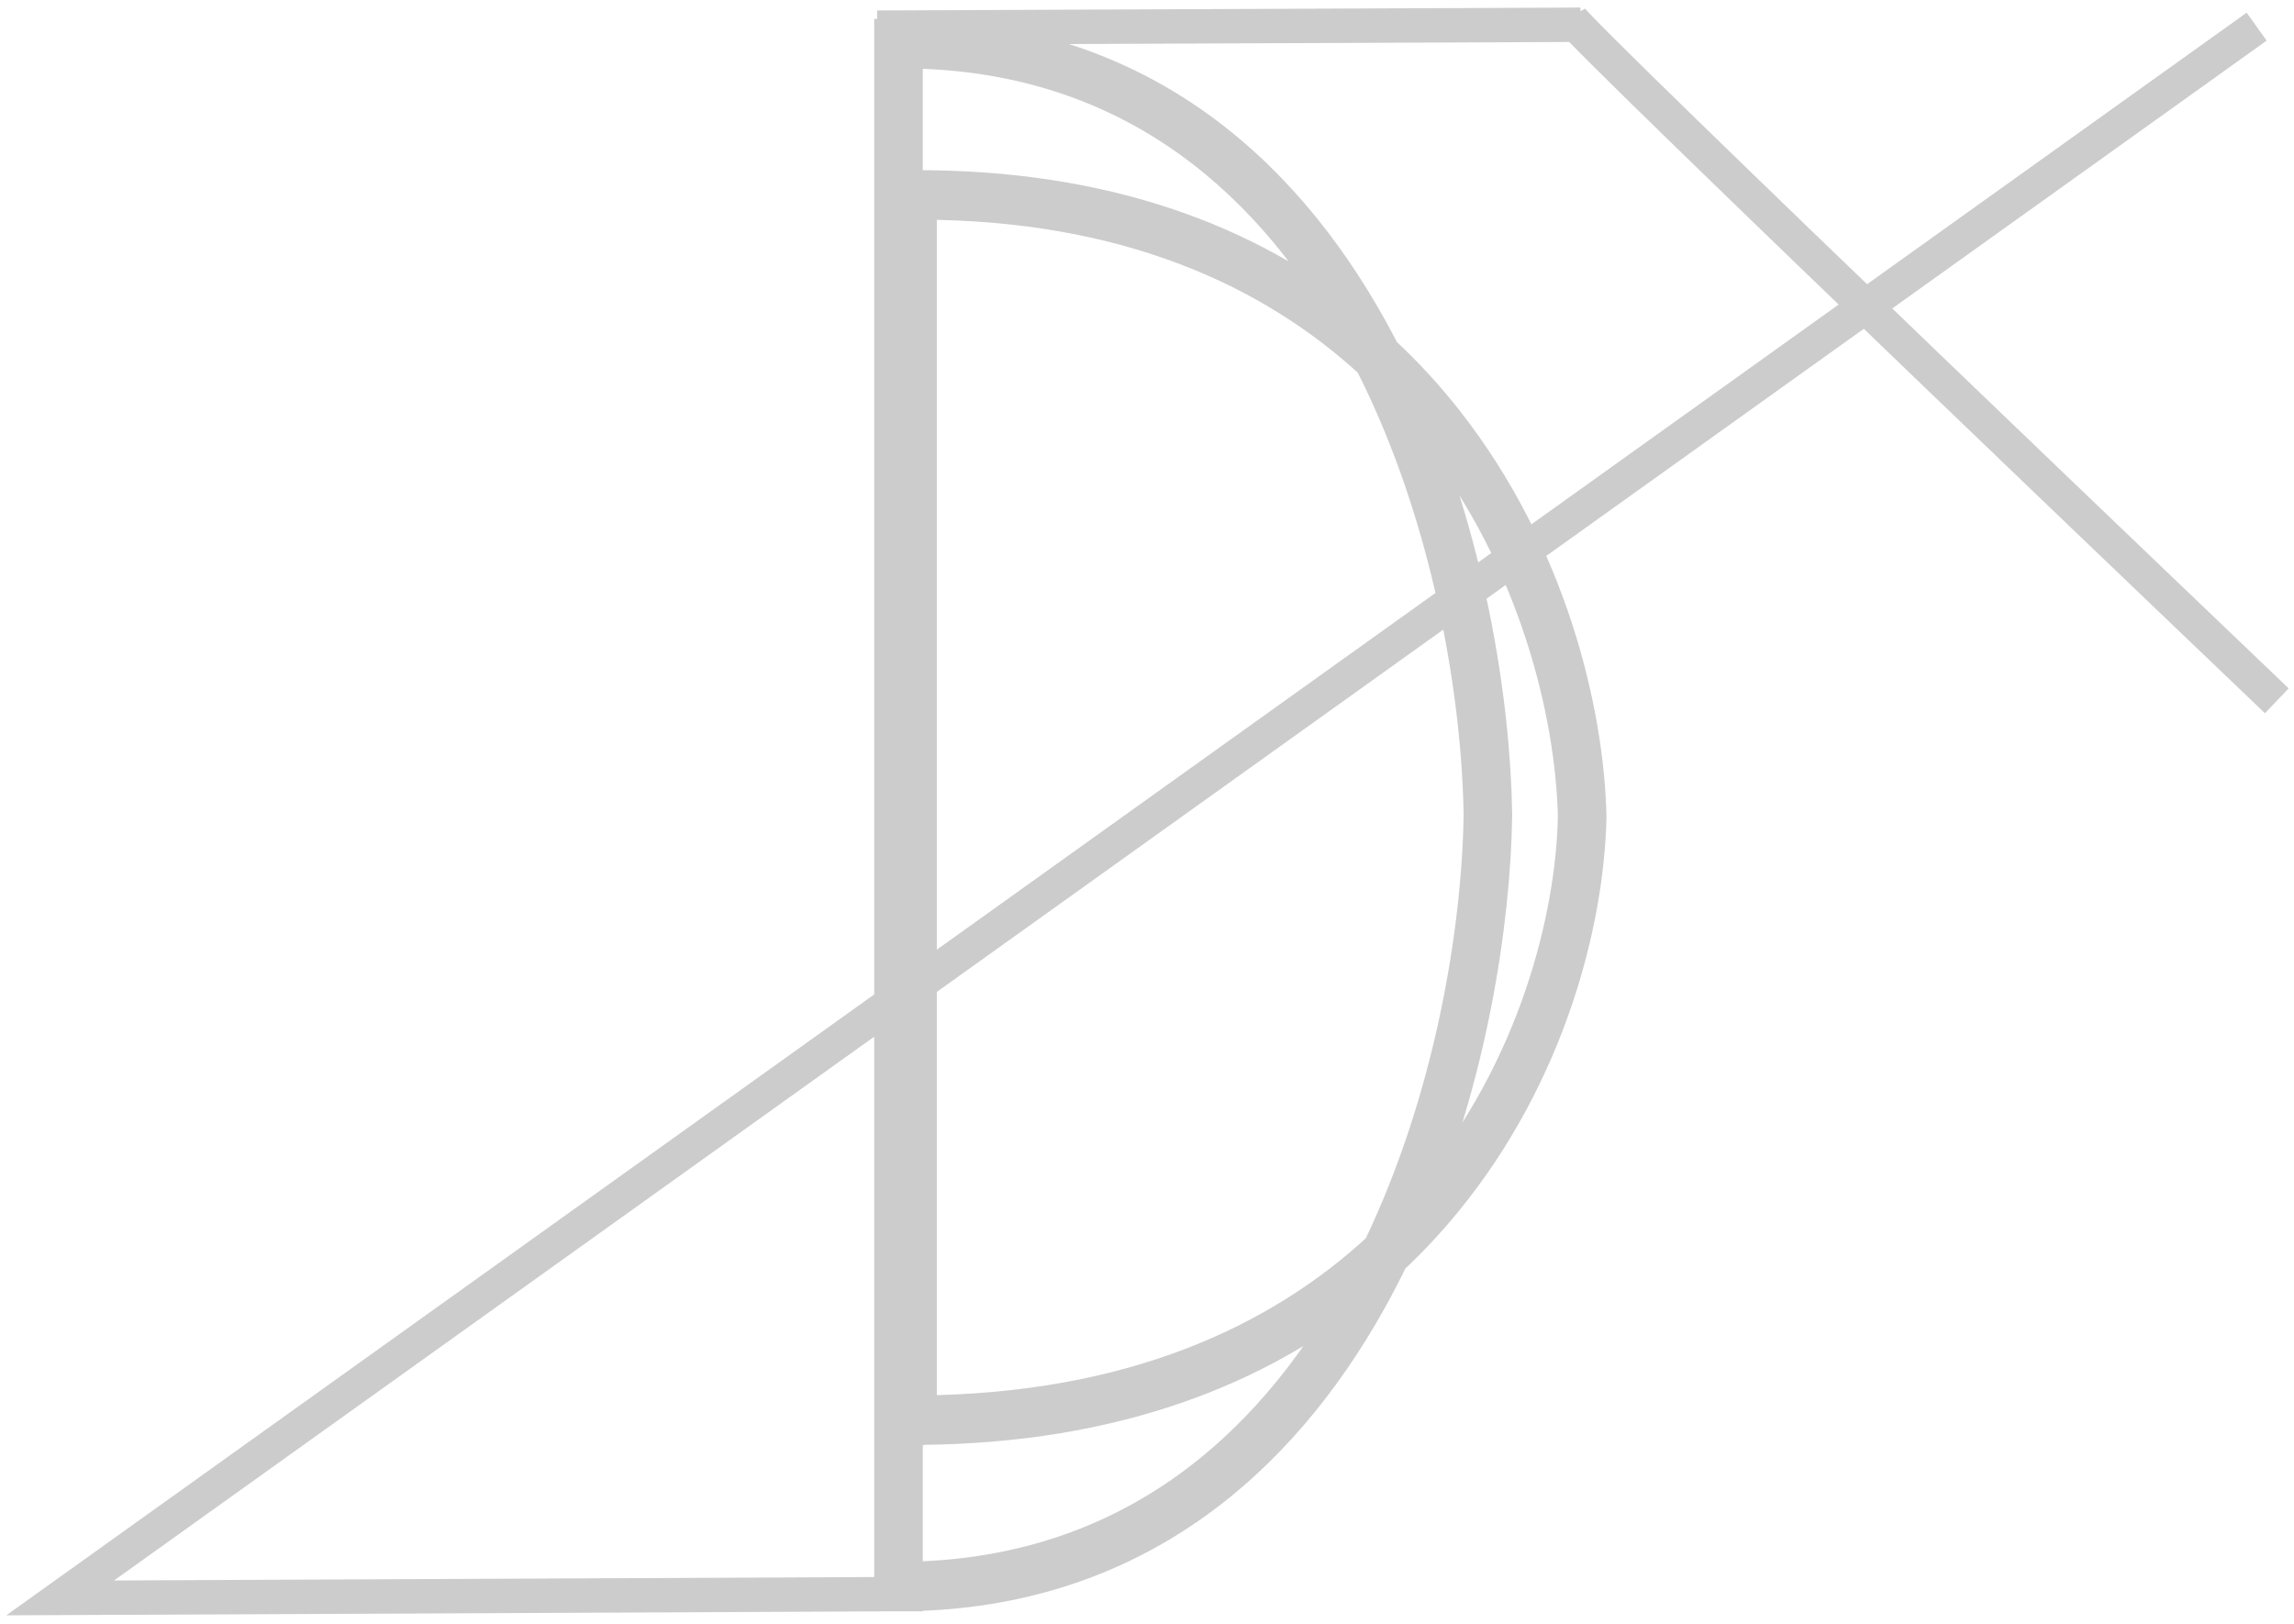
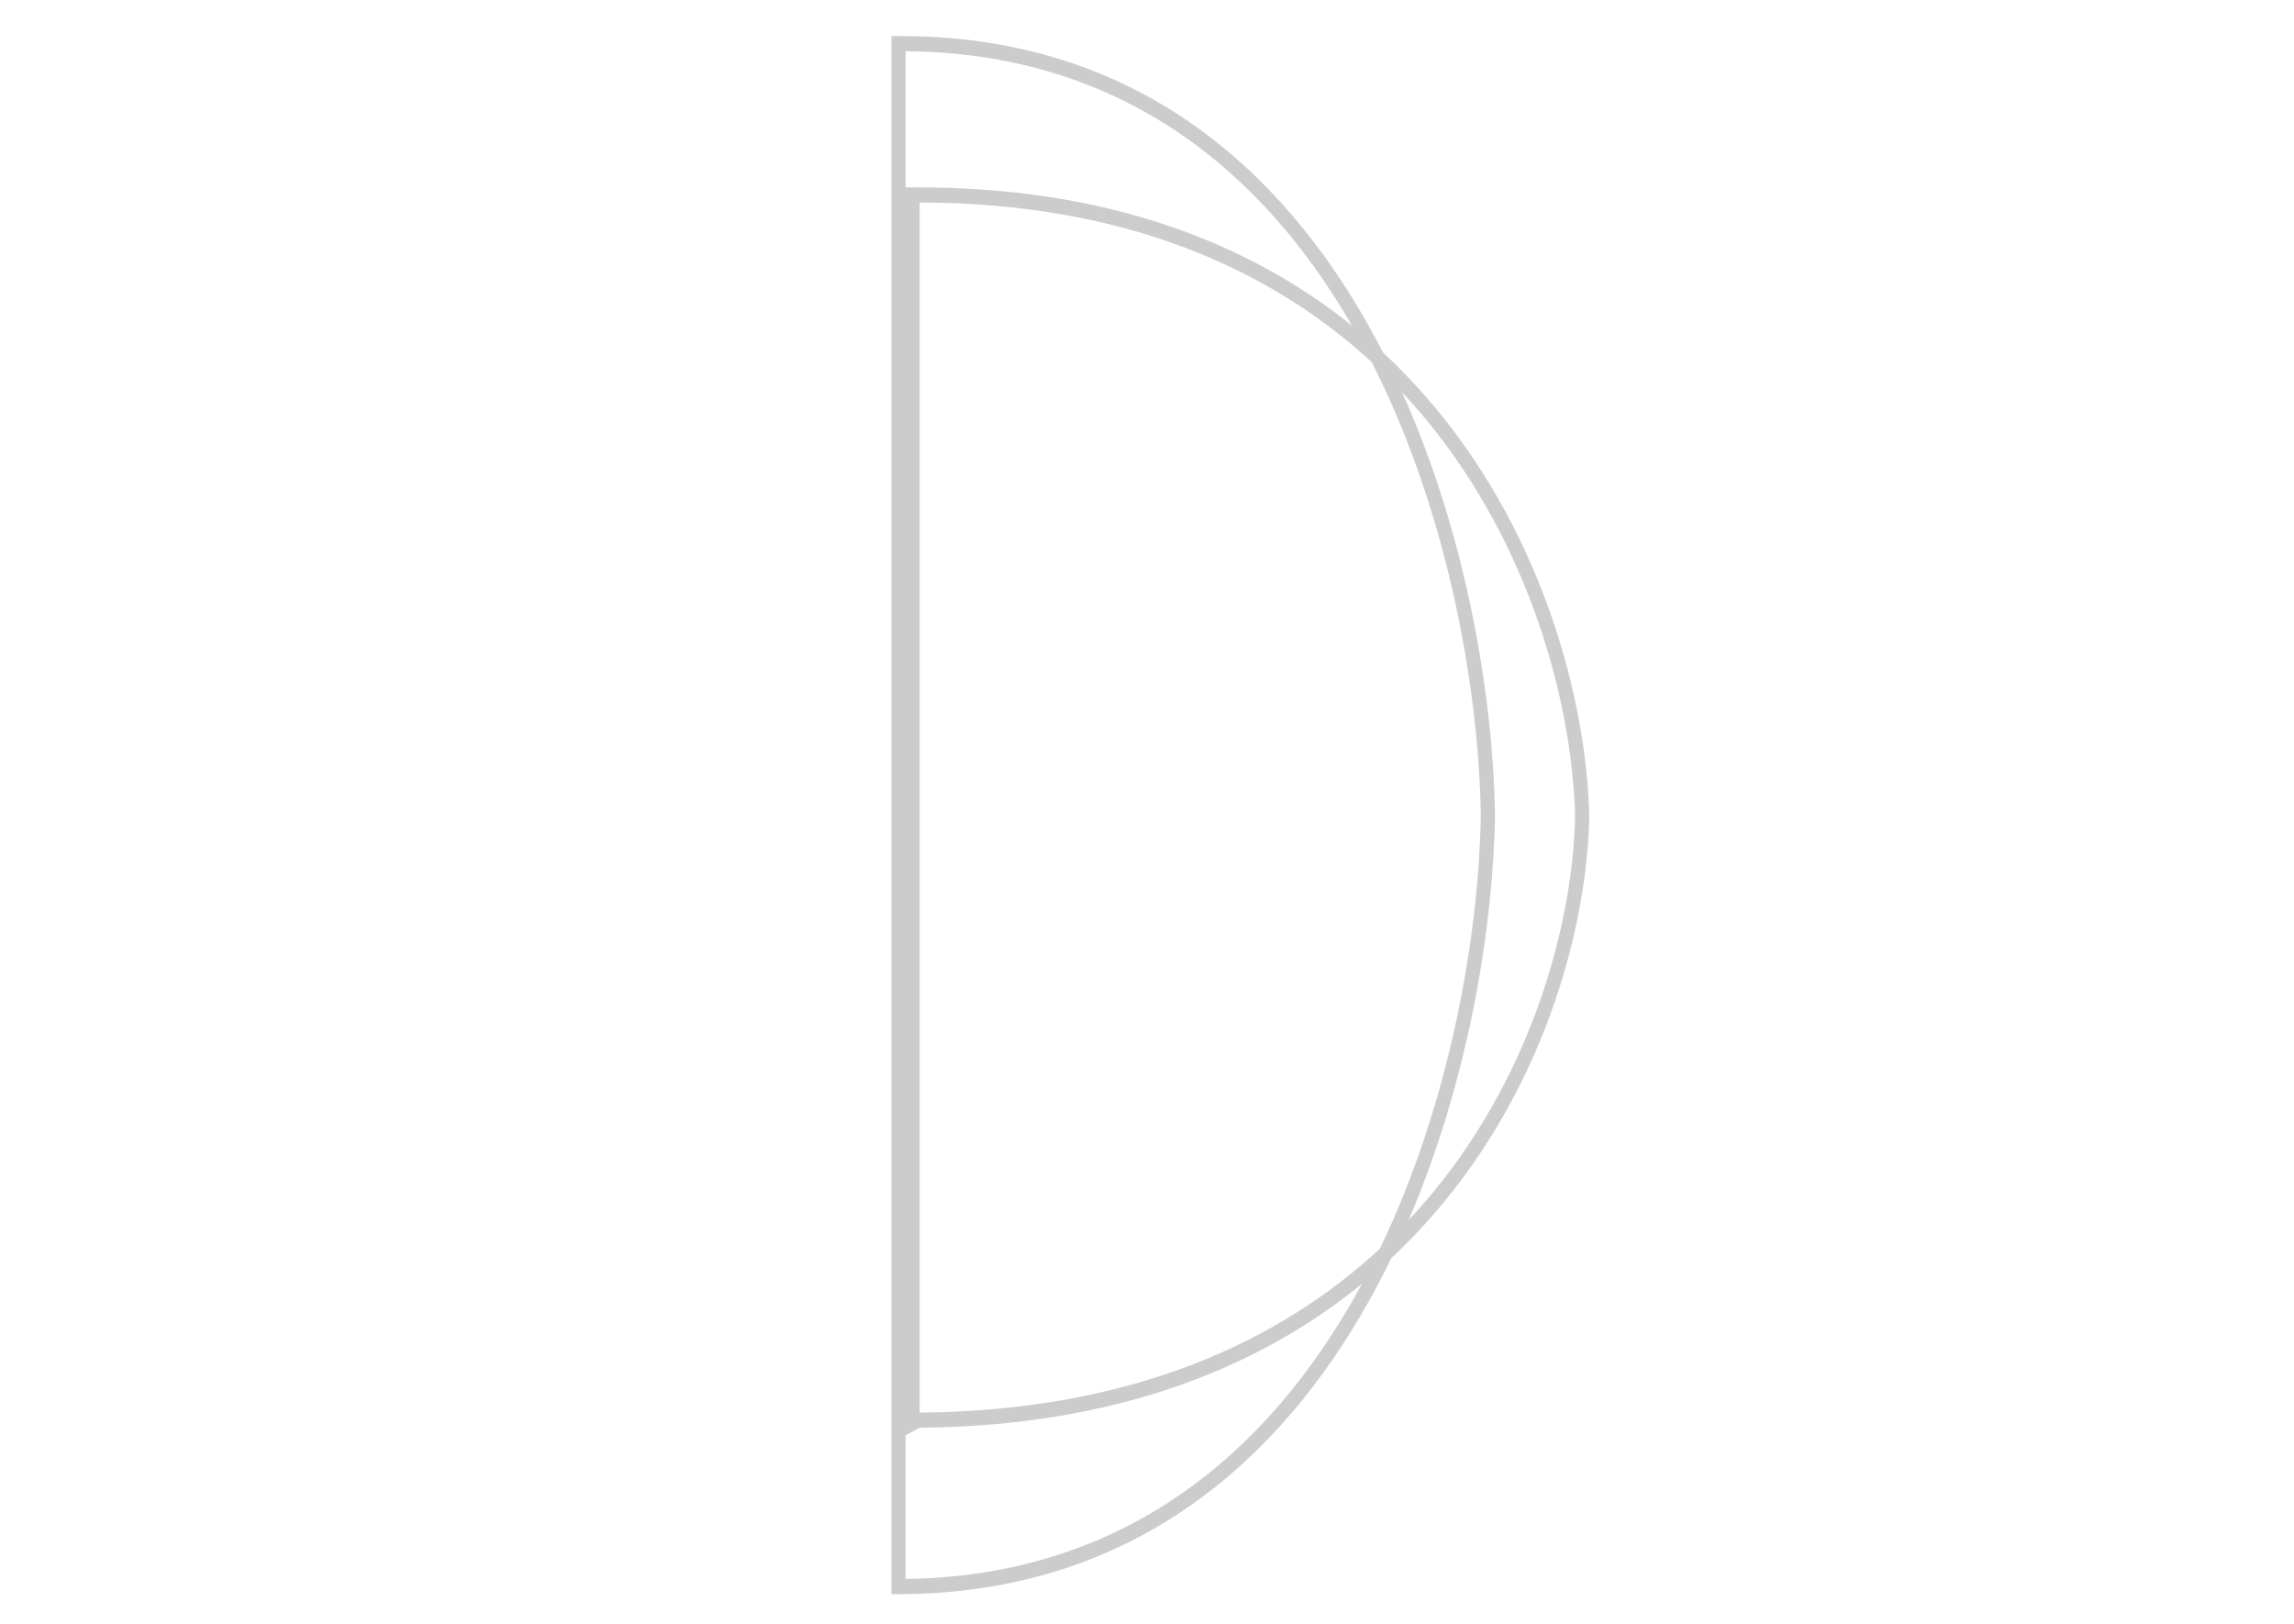
<svg xmlns="http://www.w3.org/2000/svg" width="267" height="189" viewBox="0 0 267 189" fill="none">
  <path fill-rule="evenodd" clip-rule="evenodd" d="M105.403 4.203V4.201H103.749V185.56H105.403V185.554C131.836 185.212 148.869 170.148 159.33 151.449C160.247 149.81 161.113 148.144 161.931 146.457C164.191 144.345 166.256 142.125 168.139 139.829C180.194 125.131 184.718 107.387 184.977 95.121L184.978 95.102L184.977 95.082C184.718 82.778 180.353 64.392 168.38 49.106C166.173 46.289 163.709 43.579 160.968 41.034C160.477 40.075 159.969 39.124 159.445 38.183C149.021 19.453 131.986 4.405 105.403 4.203ZM157.363 37.916C147.117 20.144 130.724 6.161 105.403 5.964V21.815L106.206 21.81C128.797 21.688 145.394 28.283 157.363 37.916ZM105.403 167.072V183.793C131.123 183.452 147.674 168.844 157.909 150.548C158.116 150.179 158.32 149.808 158.521 149.436C146.577 159.187 129.877 166.007 107.037 166.189L105.403 167.072ZM107.037 164.429C131.591 164.23 148.818 156.261 160.605 145.352C168.95 127.993 172.146 108.393 172.351 94.882C172.137 80.781 168.749 60.05 159.657 42.154C147.941 31.376 131.009 23.615 107.037 23.57V164.429ZM163.951 142.026C171.047 125.461 173.815 107.551 174.005 94.897L174.005 94.882L174.005 94.868C173.807 81.683 170.881 62.785 163.183 45.65C164.577 47.138 165.884 48.67 167.109 50.234C178.801 65.159 183.066 83.132 183.323 95.102C183.068 107.008 178.656 124.329 166.893 138.671C165.96 139.809 164.98 140.929 163.951 142.026Z" fill="#CCCCCC" />
-   <path d="M103.749 185.56H105.403V185.554C131.836 185.212 148.869 170.148 159.33 151.449C160.247 149.81 161.113 148.144 161.931 146.457C164.191 144.345 166.256 142.125 168.139 139.829C180.194 125.131 184.718 107.387 184.977 95.121L184.978 95.102L184.977 95.082C184.718 82.778 180.353 64.392 168.38 49.106C166.173 46.289 163.709 43.579 160.968 41.034C160.477 40.075 159.969 39.124 159.445 38.183C149.021 19.453 131.986 4.405 105.403 4.203V4.201H103.749V185.56ZM103.749 185.56L7 186L262.654 3.103M182.72 2C183.96 4.201 265 81.573 265 81.573M102.095 3.219L183.96 2.88M105.403 5.964C130.724 6.161 147.117 20.144 157.363 37.916C145.394 28.283 128.797 21.688 106.206 21.81L105.403 21.815V5.964ZM105.403 183.793V167.072L107.037 166.189C129.877 166.007 146.577 159.187 158.521 149.436C158.32 149.808 158.116 150.179 157.909 150.548C147.674 168.844 131.123 183.452 105.403 183.793ZM160.605 145.352C148.818 156.261 131.591 164.23 107.037 164.429V23.57C131.009 23.615 147.941 31.376 159.657 42.154C168.749 60.05 172.137 80.781 172.351 94.882C172.146 108.393 168.95 127.993 160.605 145.352ZM163.951 142.026C171.047 125.461 173.815 107.551 174.005 94.897L174.005 94.882L174.005 94.868C173.807 81.683 170.881 62.785 163.183 45.65C164.577 47.138 165.884 48.67 167.109 50.234C178.801 65.159 183.066 83.132 183.323 95.102C183.068 107.008 178.656 124.329 166.893 138.671C165.96 139.809 164.98 140.929 163.951 142.026Z" stroke="#CCCCCC" stroke-width="4" />
</svg>